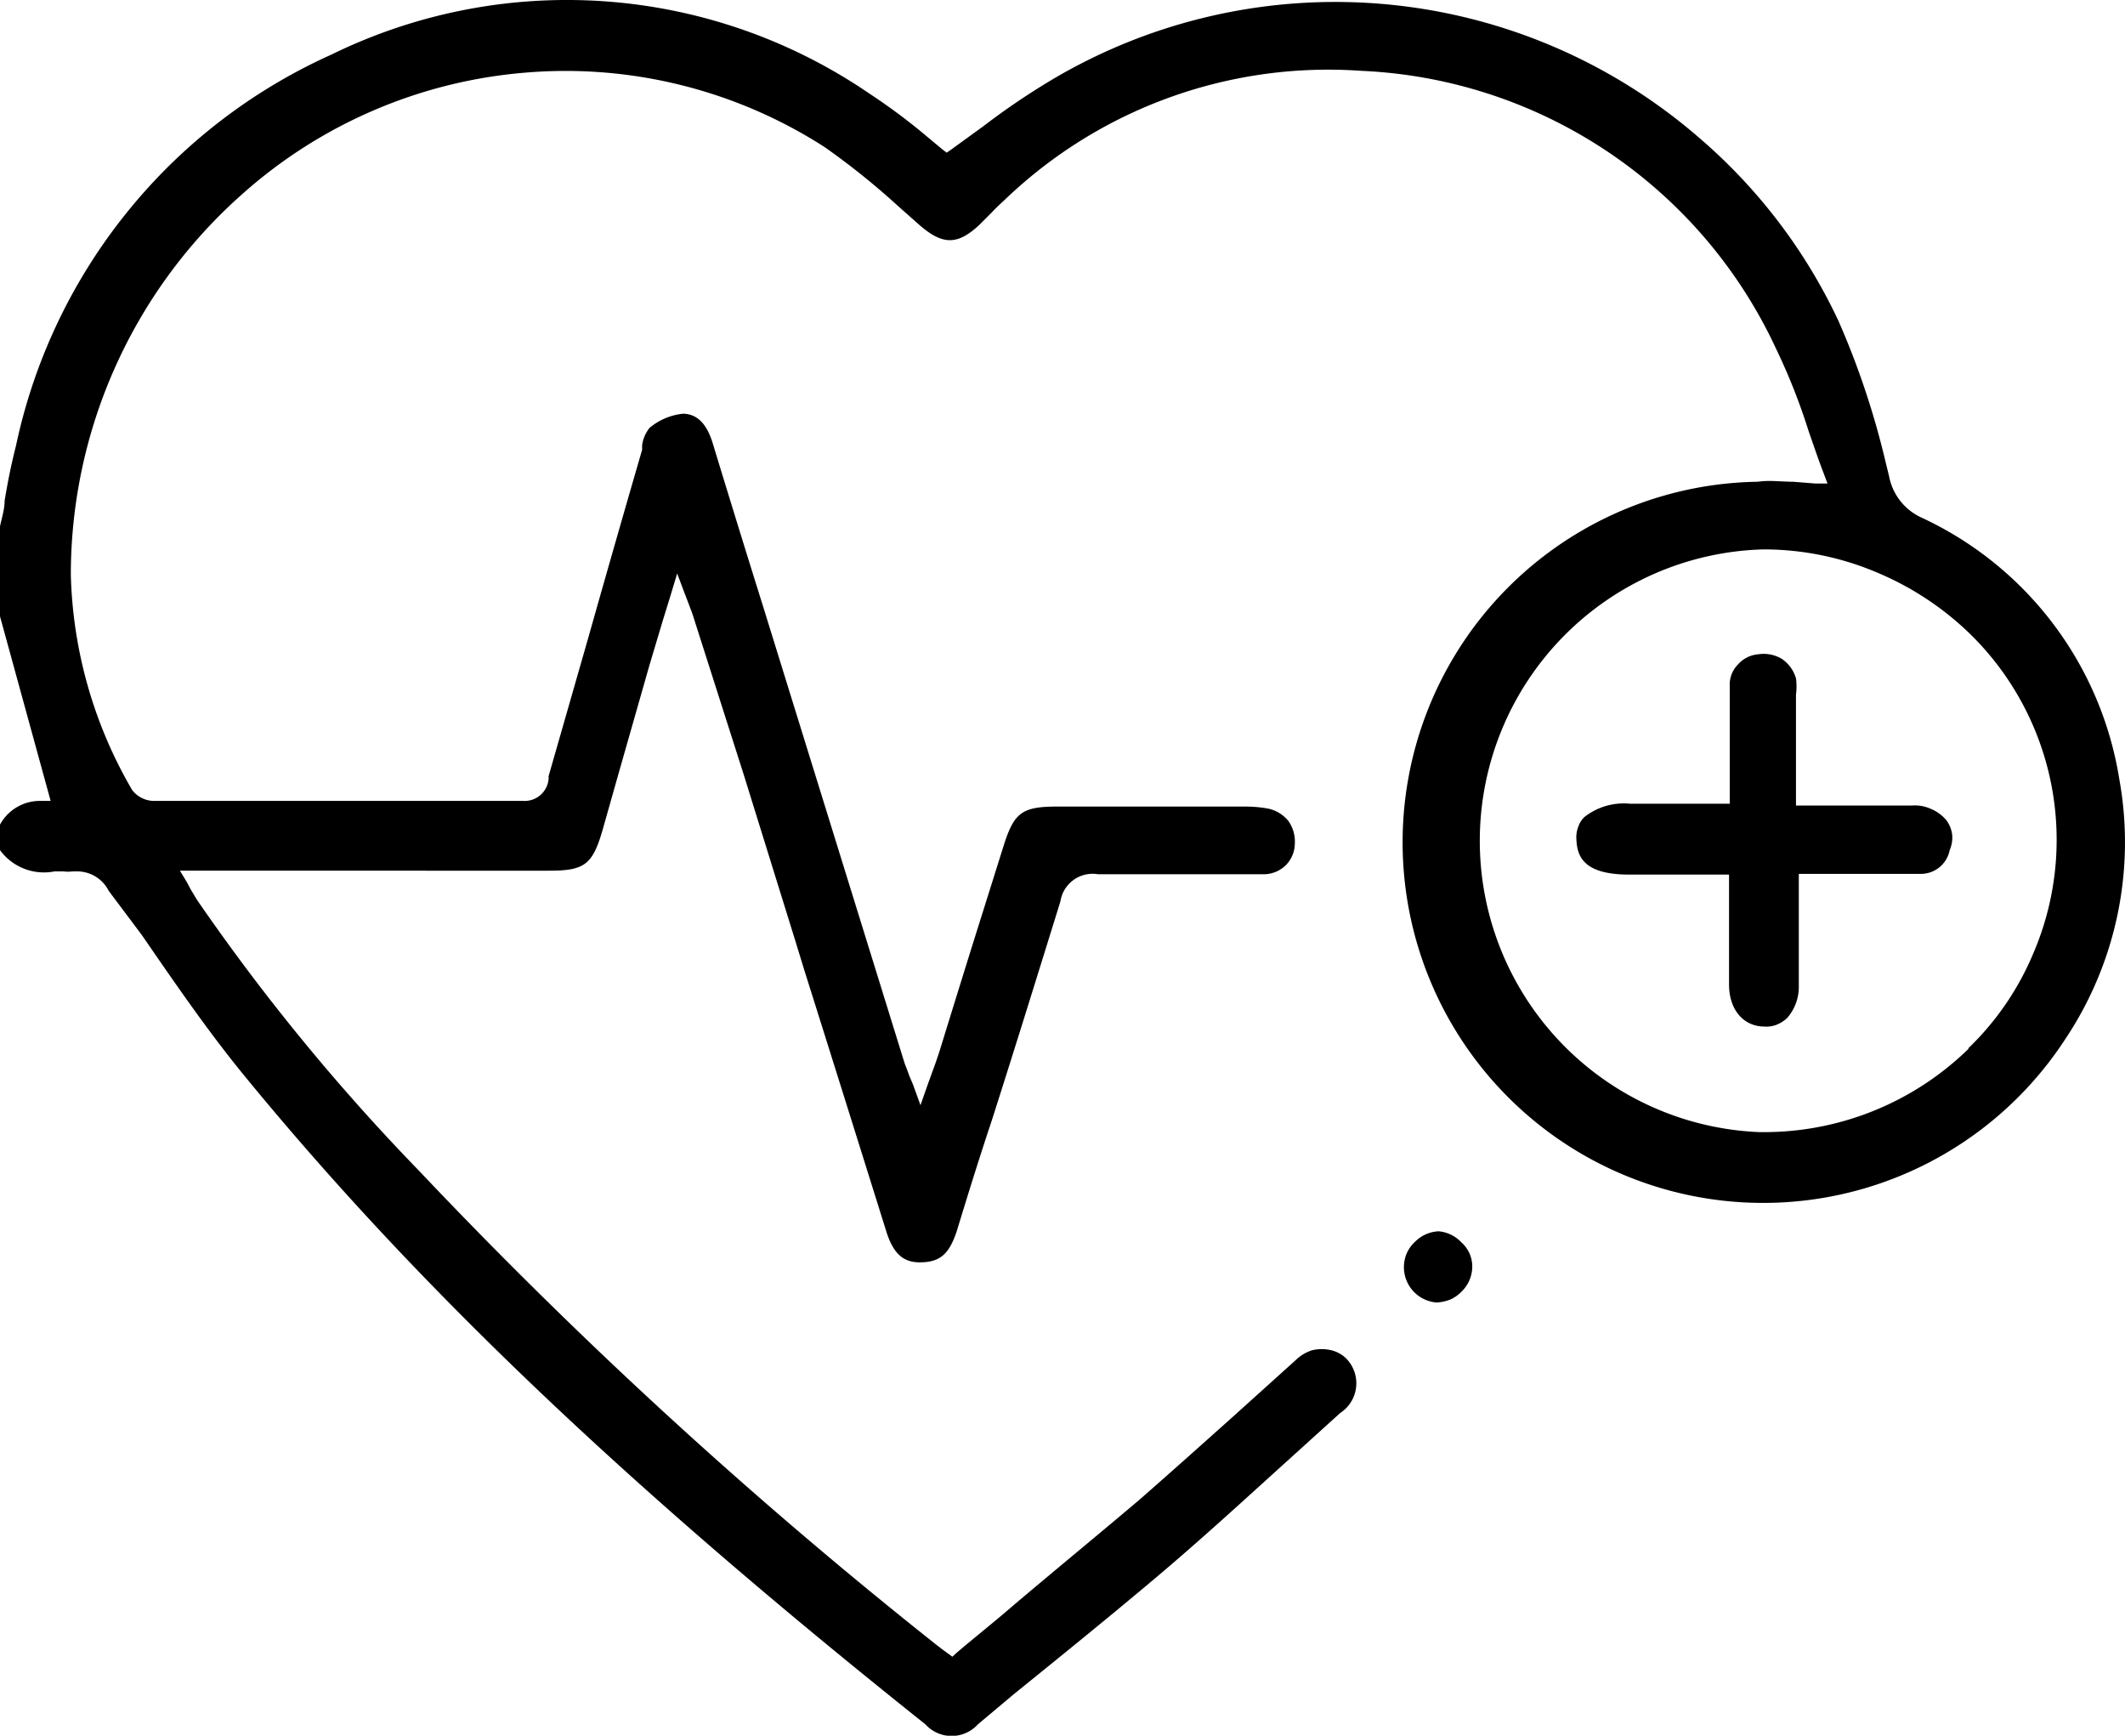
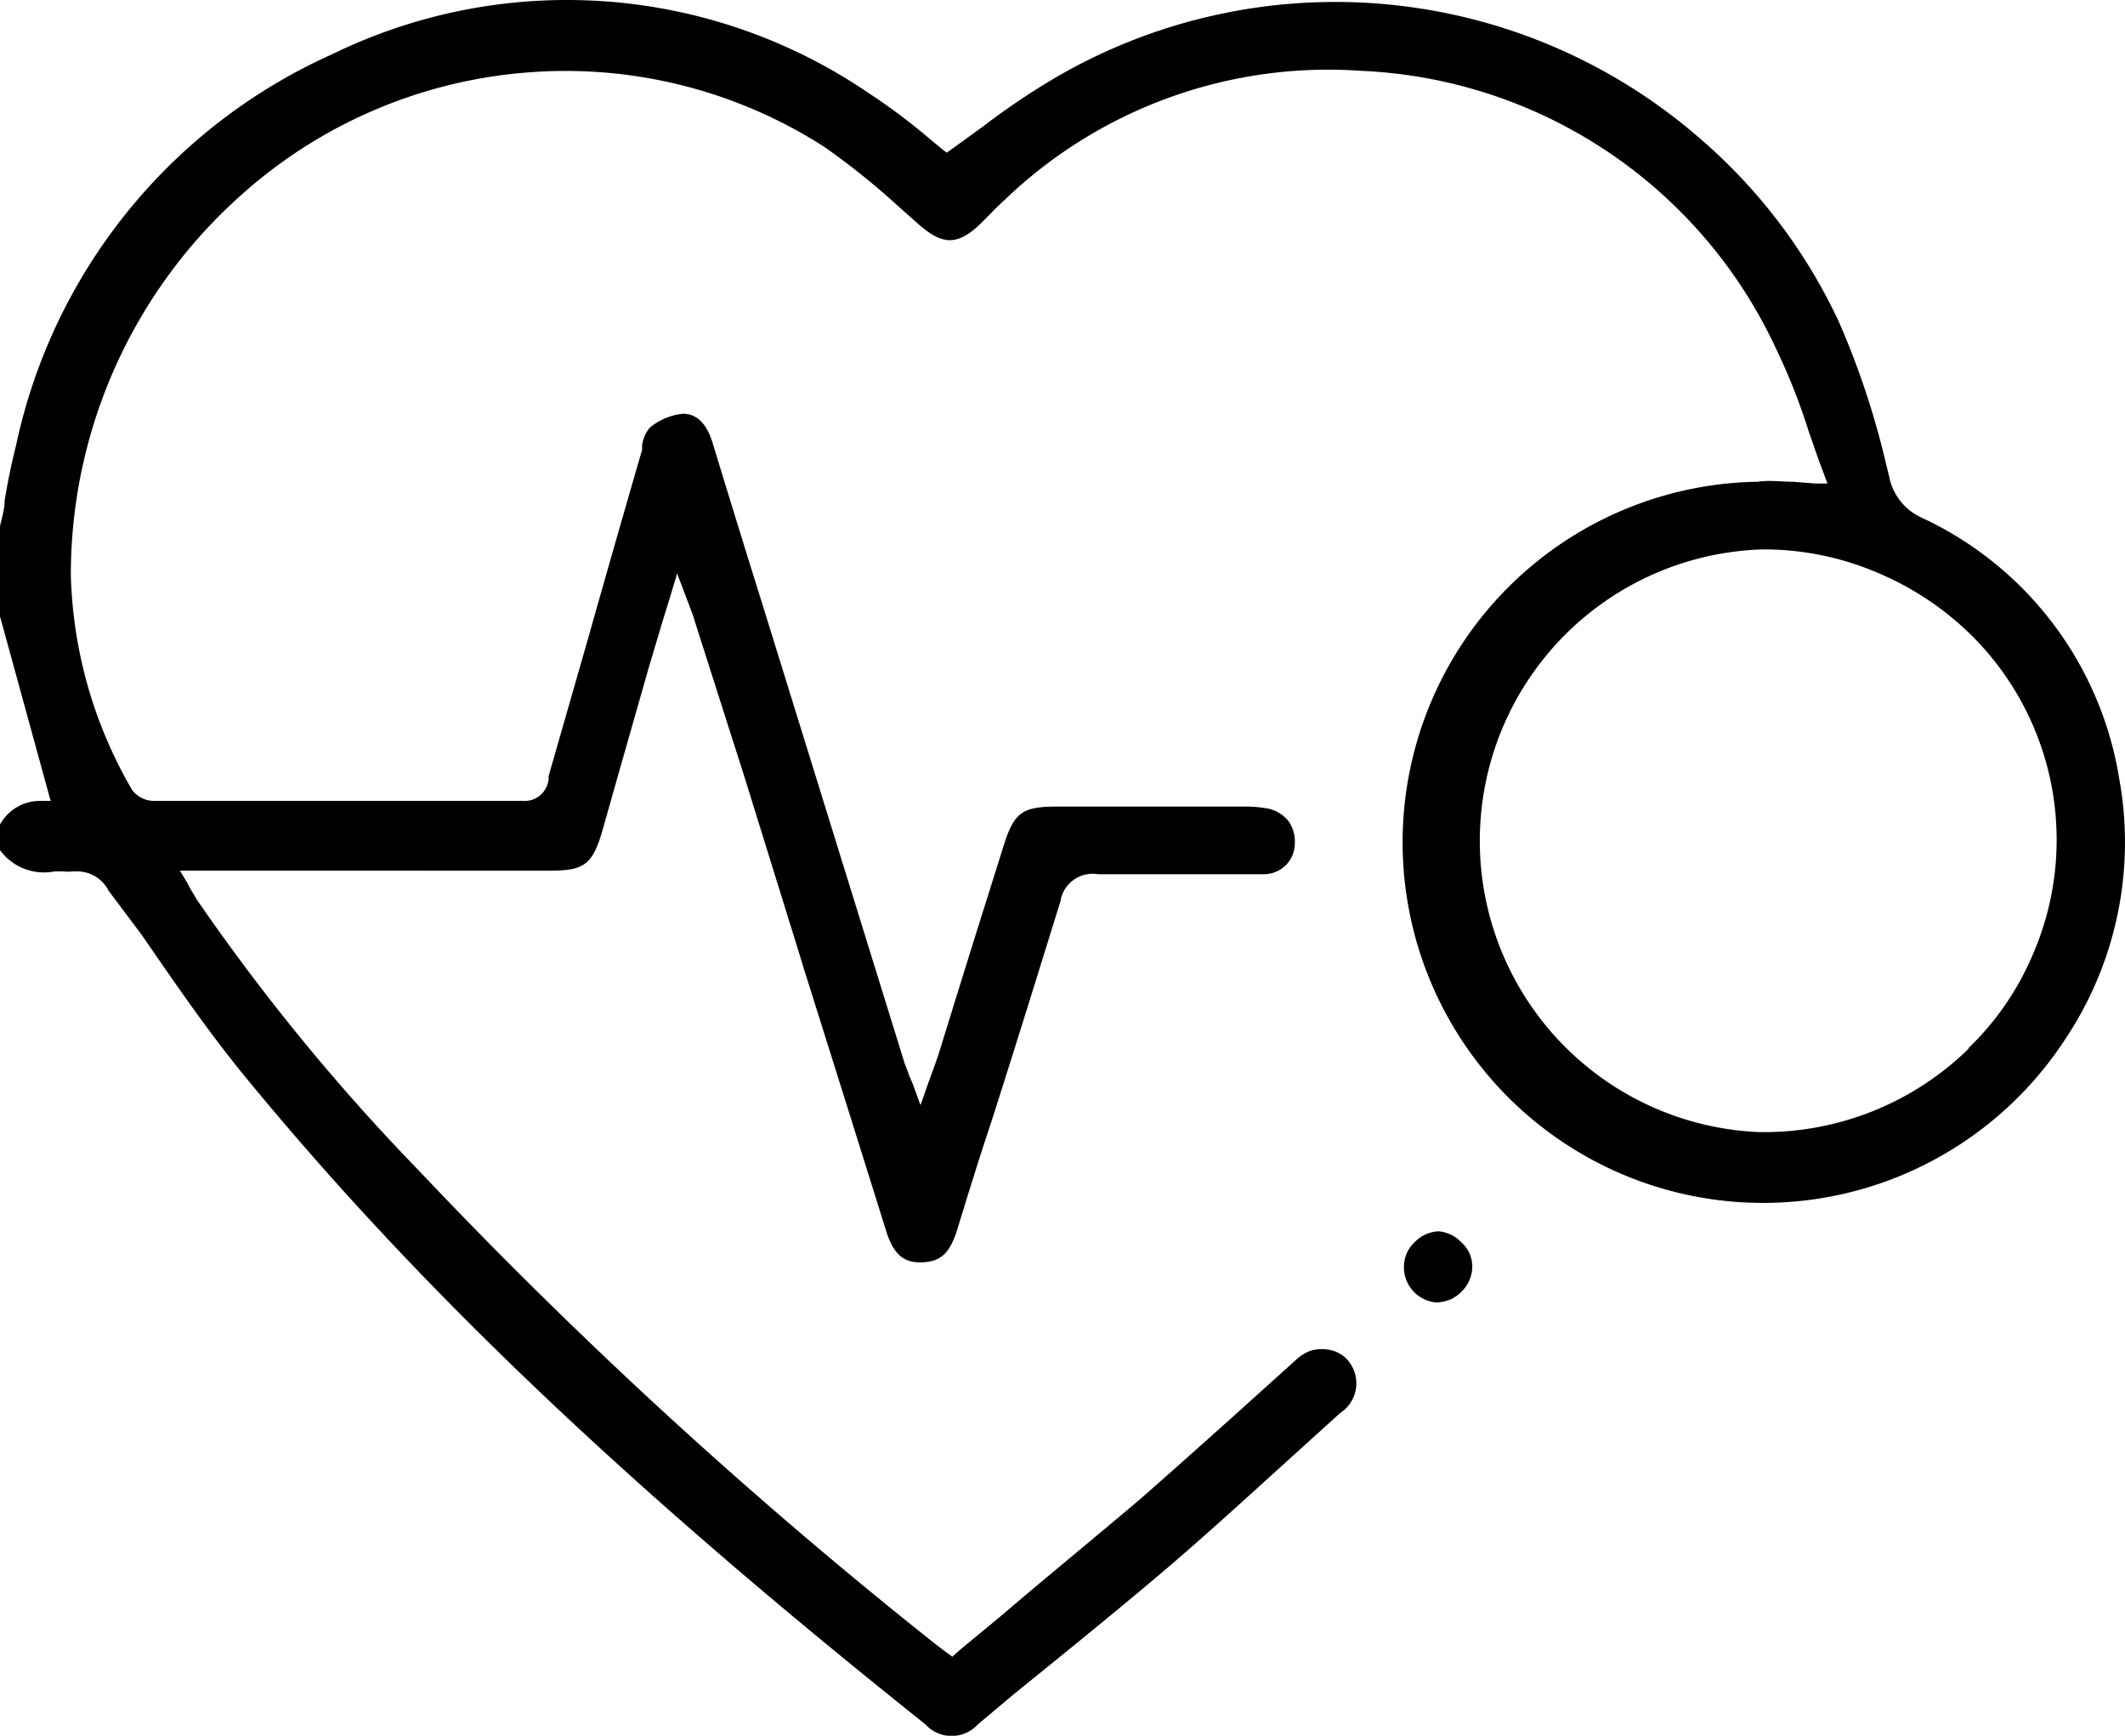
<svg xmlns="http://www.w3.org/2000/svg" id="Layer_1" data-name="Layer 1" viewBox="0 0 60 49">
  <path d="M59.84,22a9.85,9.85,0,0,0-5.59-7.39,1.61,1.61,0,0,1-.91-1.16L53.23,13a23.08,23.08,0,0,0-1.32-3.94A15.43,15.43,0,0,0,48,3.91a15.68,15.68,0,0,0-18.23-1.7,20.19,20.19,0,0,0-2,1.35l-.91.66-.13.09-.13-.1L26,3.71a17.35,17.35,0,0,0-1.47-1.08A15.12,15.12,0,0,0,9.36,1.54,15.67,15.67,0,0,0,.45,12.59c-.13.51-.23,1-.32,1.55,0,.24-.08.48-.13.72V17.4l1.43,5.21H1.14A1.28,1.28,0,0,0,0,23.28V24a1.54,1.54,0,0,0,1.54.6H1.8a1,1,0,0,0,.25,0h.16a1,1,0,0,1,.86.55L4,26.39c.91,1.32,1.84,2.68,2.86,3.93,4.91,6,10.85,11.65,19.27,18.36a1,1,0,0,0,1.48,0l1-.84c1.31-1.06,2.67-2.16,4-3.28s2.6-2.29,3.85-3.42l1.38-1.25a1,1,0,0,0,.4-1.17,1,1,0,0,0-.24-.38.93.93,0,0,0-.4-.22,1.18,1.18,0,0,0-.56,0,1.2,1.2,0,0,0-.47.29l-1.82,1.64c-.84.75-1.71,1.53-2.58,2.29-1.18,1-2.4,2-3.58,3-.52.45-1.05.87-1.57,1.31l-.13.12-.26-.19-.17-.13a138.77,138.77,0,0,1-14.63-13.4A58.89,58.89,0,0,1,5.56,25.4l-.18-.3-.1-.19-.2-.33H15.49c1,0,1.24-.15,1.53-1.17l.45-1.59.87-3.05.38-1.27.21-.68.19-.63.23.61.1.26c.05.14.09.23.12.33L21,21.87l1.45,4.67.27.88c.76,2.41,1.54,4.9,2.31,7.36.24.76.61.89,1.09.85s.7-.3.89-.86c.32-1.05.65-2.11,1-3.16.64-2,1.29-4.1,1.93-6.16A.92.92,0,0,1,31,24.68c.63,0,1.29,0,1.92,0H34c.56,0,1.14,0,1.71,0a.89.89,0,0,0,.6-.26.88.88,0,0,0,.25-.61,1,1,0,0,0-.18-.63,1,1,0,0,0-.56-.35,3.49,3.49,0,0,0-.65-.06H29.85c-1,0-1.22.17-1.52,1.13L27.67,26c-.39,1.24-.77,2.47-1.15,3.7-.06.18-.12.36-.2.57l-.13.36-.2.57-.21-.58-.11-.26c-.05-.15-.09-.24-.13-.35l-4-12.91q-.72-2.3-1.42-4.6c-.17-.55-.45-.82-.84-.82a1.74,1.74,0,0,0-.94.4,1,1,0,0,0-.21.49c0,.05,0,.09,0,.13q-.77,2.65-1.53,5.34l-1.11,3.87,0,.08a.68.68,0,0,1-.72.62H4.36a.78.78,0,0,1-.63-.31A12.67,12.67,0,0,1,2,16.22,14.35,14.35,0,0,1,6.84,5.48a13.68,13.68,0,0,1,8-3.43,13.52,13.52,0,0,1,8.44,2.1,20.83,20.83,0,0,1,2.08,1.67l.61.54c.65.56,1.06.56,1.67,0L28,6c.11-.12.24-.24.37-.36A13.19,13.19,0,0,1,38.44,2,13.56,13.56,0,0,1,50.15,9.85a17.36,17.36,0,0,1,.92,2.33c.13.37.26.76.41,1.15l.12.32-.34,0-.63-.05c-.36,0-.66-.05-1,0a10.18,10.18,0,1,0,8.68,15.74A10,10,0,0,0,59.84,22Zm-4.26,7.61a8.26,8.26,0,0,1-5.83,2.35h-.07a8.23,8.23,0,0,1,.1-16.45h.06a8.19,8.19,0,0,1,3.2.67A8.42,8.42,0,0,1,55.73,18a8.13,8.13,0,0,1,1.67,8.94A8,8,0,0,1,55.58,29.59Z" transform="translate(0 0)" />
  <path d="M41.57,35.76a1,1,0,0,1-.08.38,1,1,0,0,1-.23.33,1,1,0,0,1-.32.22,1.23,1.23,0,0,1-.38.08,1,1,0,0,1-.92-1,1,1,0,0,1,.08-.39,1,1,0,0,1,.24-.33,1,1,0,0,1,.66-.29h0a1,1,0,0,1,.64.31A.91.91,0,0,1,41.57,35.76Z" transform="translate(0 0)" />
-   <path d="M55.05,24a.83.83,0,0,1-.81.67l-1.78,0H50.79v3.15a1.34,1.34,0,0,1-.33.92,1,1,0,0,1-.3.19.78.78,0,0,1-.34.05c-.58,0-1-.46-1-1.19V24.69H46c-1.32,0-1.47-.54-1.49-1a.78.78,0,0,1,.05-.34.68.68,0,0,1,.17-.28,1.8,1.8,0,0,1,1.3-.38h2.81V21.56c0-.76,0-1.47,0-2.19a.81.81,0,0,1,.23-.61.86.86,0,0,1,.58-.29,1,1,0,0,1,.66.13,1,1,0,0,1,.4.55,1.78,1.78,0,0,1,0,.46v3.13H54a1.09,1.09,0,0,1,.53.1,1.13,1.13,0,0,1,.43.32.87.87,0,0,1,.16.4A.89.89,0,0,1,55.05,24Z" transform="translate(0 0)" />
</svg>